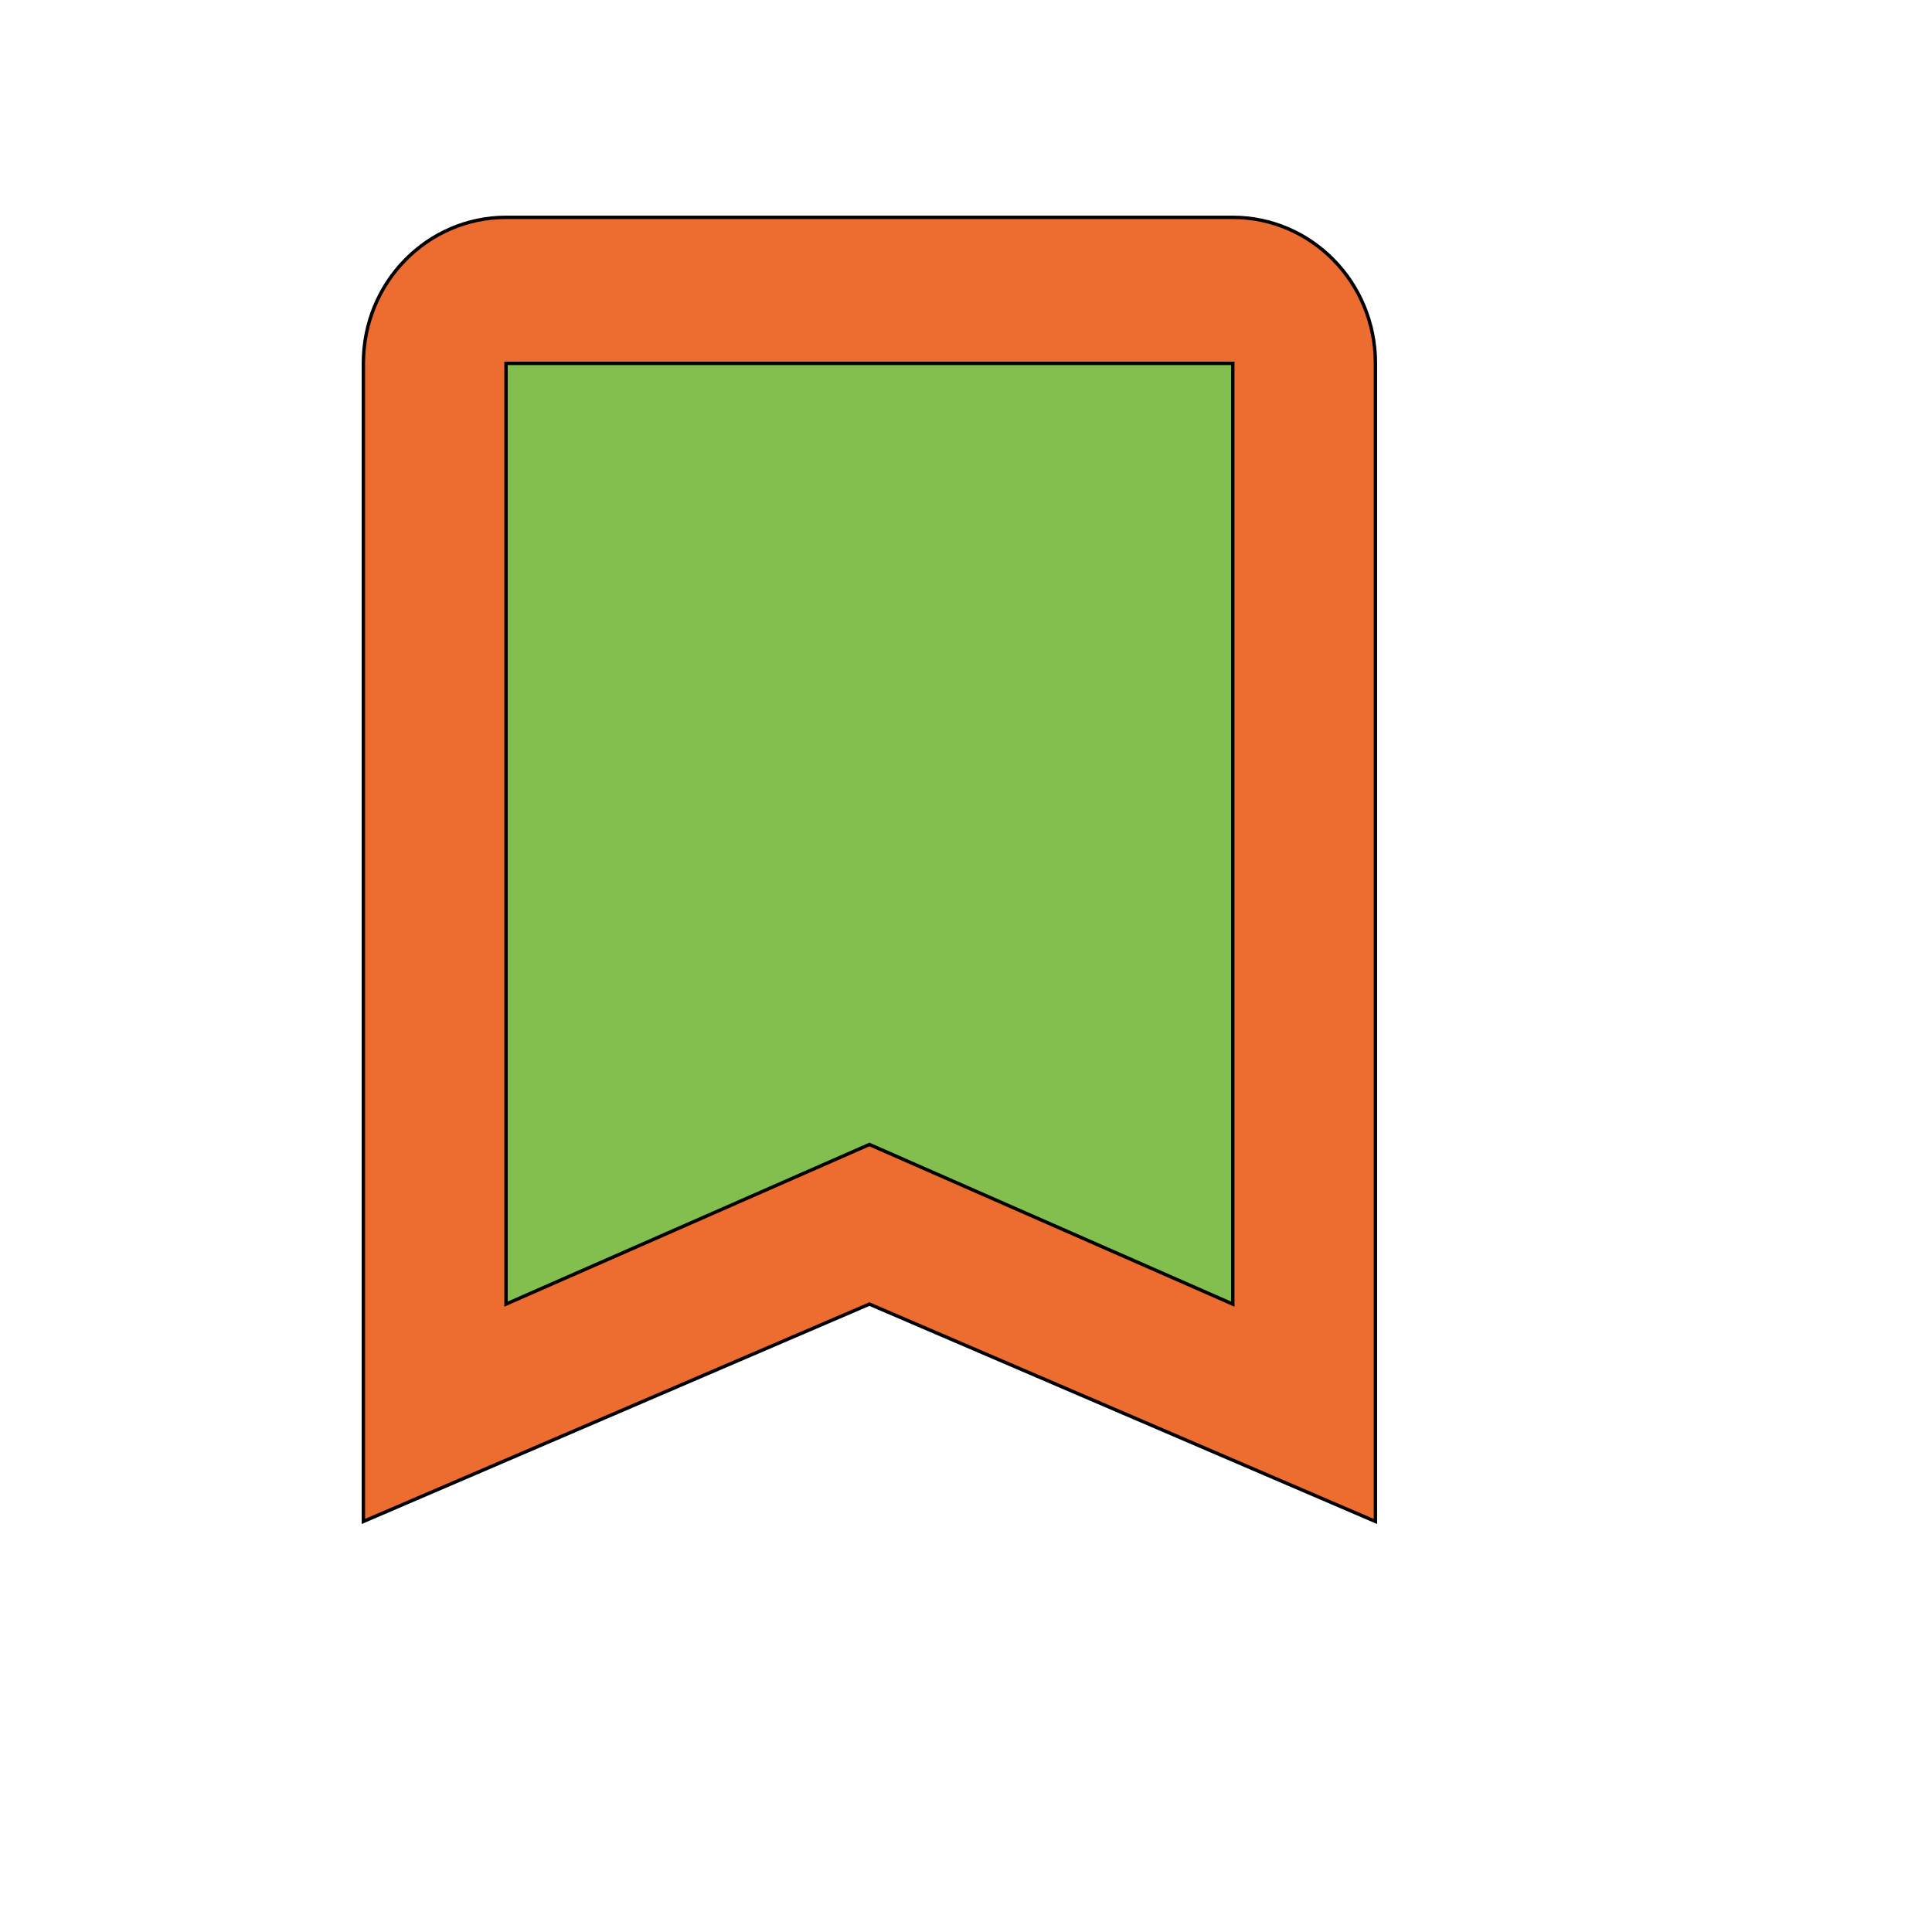
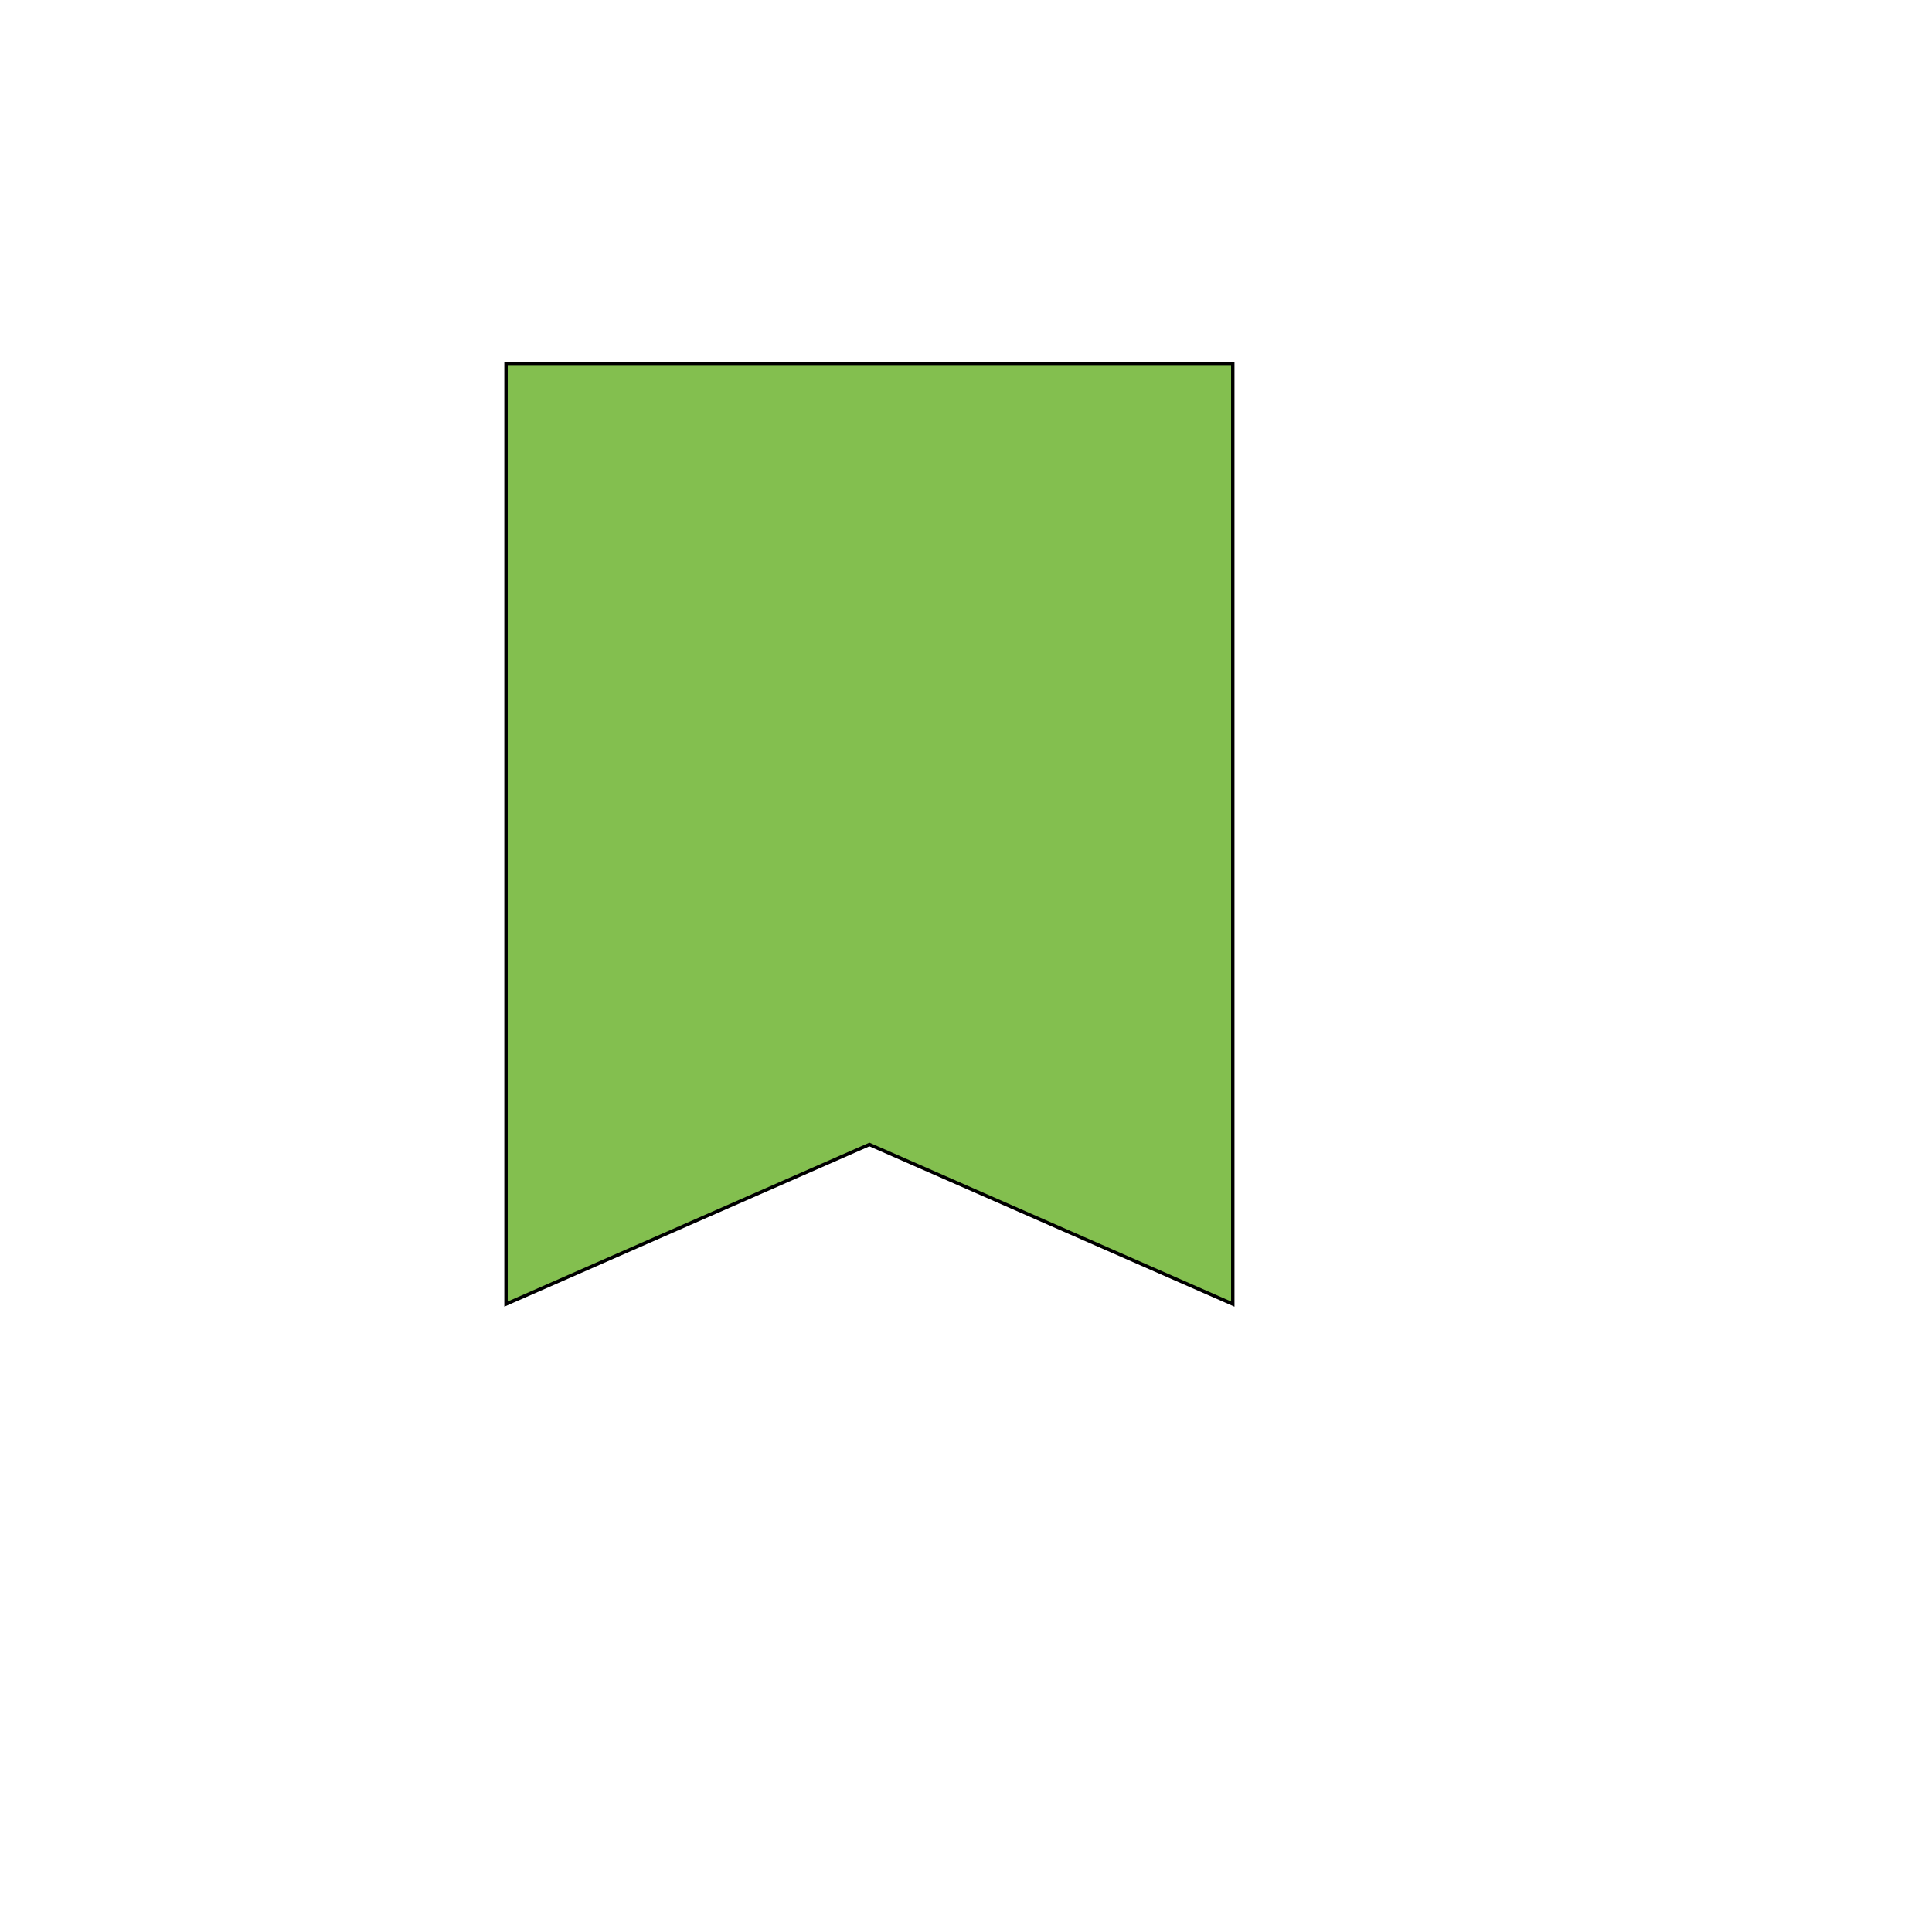
<svg xmlns="http://www.w3.org/2000/svg" id="th_wav_turned-in-not" width="100%" height="100%" version="1.1" preserveAspectRatio="xMidYMin slice" data-uid="wav_turned-in-not" data-keyword="wav_turned-in-not" viewBox="0 0 512 512" transform="matrix(0.9,0,0,0.9,0,0)" data-colors="[&quot;#2b3b47&quot;,&quot;#ed6c30&quot;,&quot;#83bf4f&quot;]">
  <defs id="SvgjsDefs20537" fill="#2b3b47" />
-   <path id="th_wav_turned-in-not_0" d="M363 64L149 64C126 64 107 83 107 107L107 448L256 384L405 448L405 107C405 83 386 64 363 64Z " fill-rule="evenodd" fill="#ed6c30" stroke-width="1" stroke="#000000" />
  <path id="th_wav_turned-in-not_1" d="M363 384L256 337L149 384L149 107L363 107L363 384Z " fill-rule="evenodd" fill="#83bf4f" stroke-width="1" stroke="#000000" />
</svg>